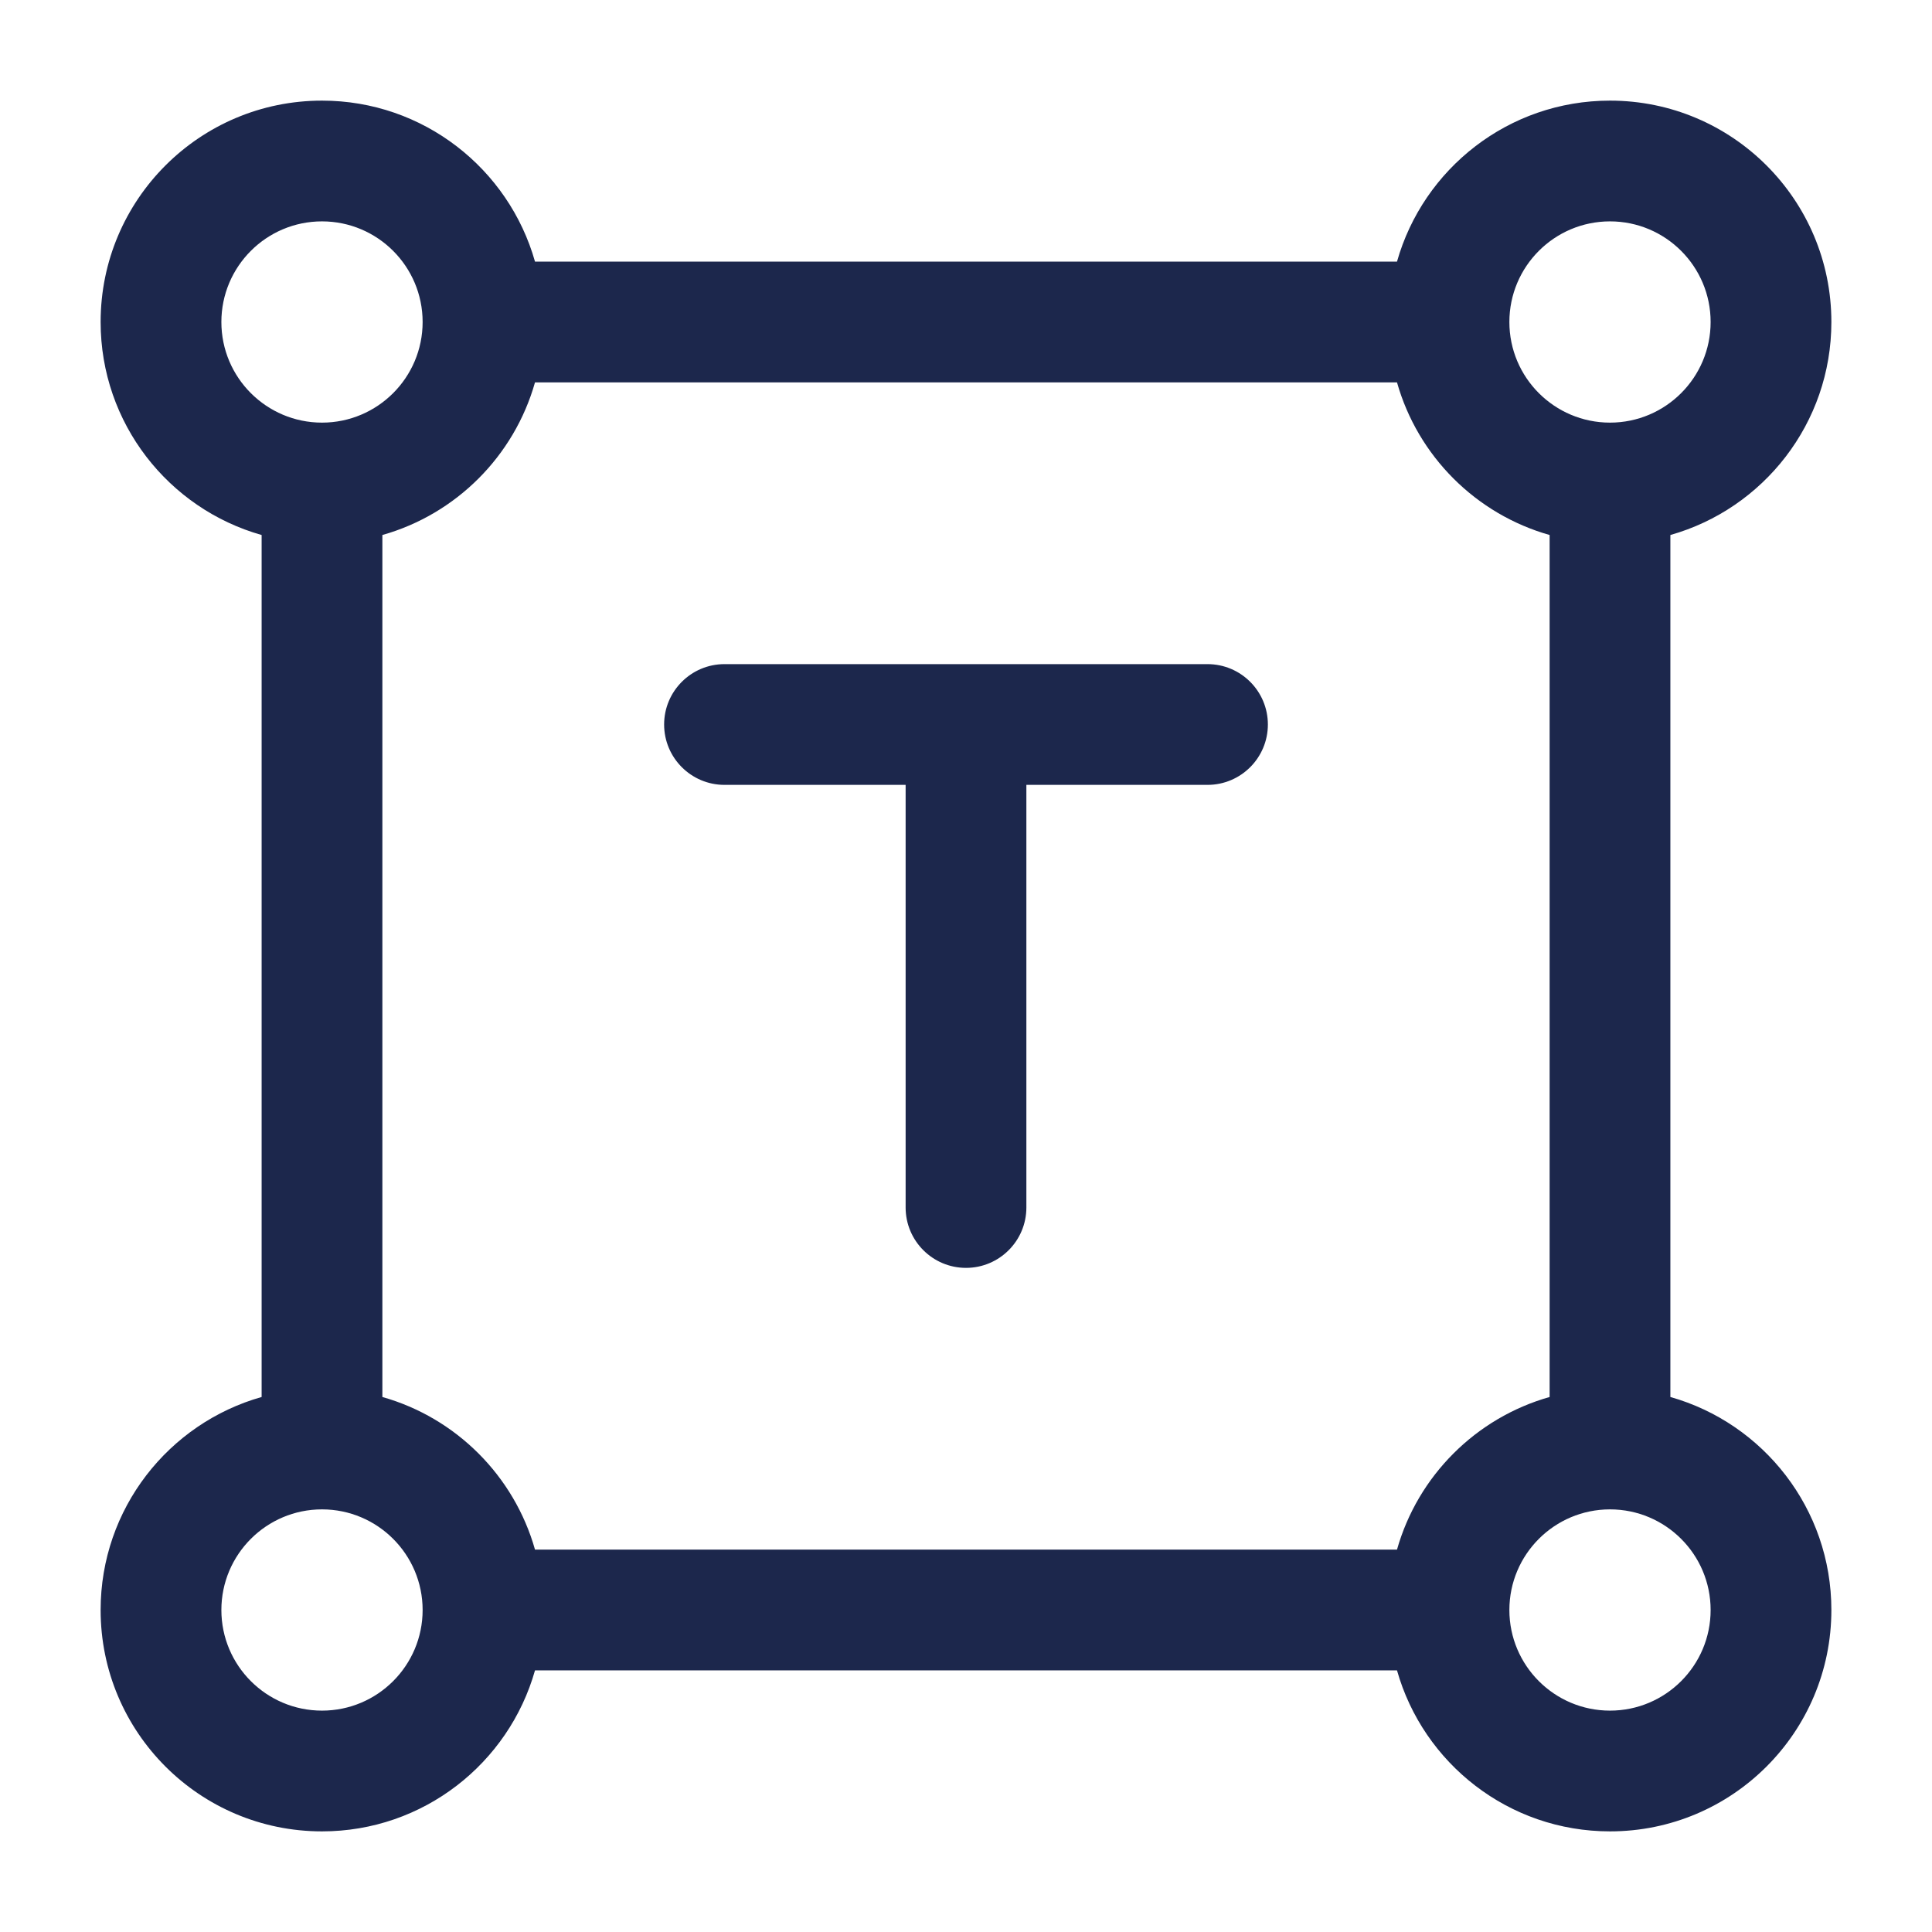
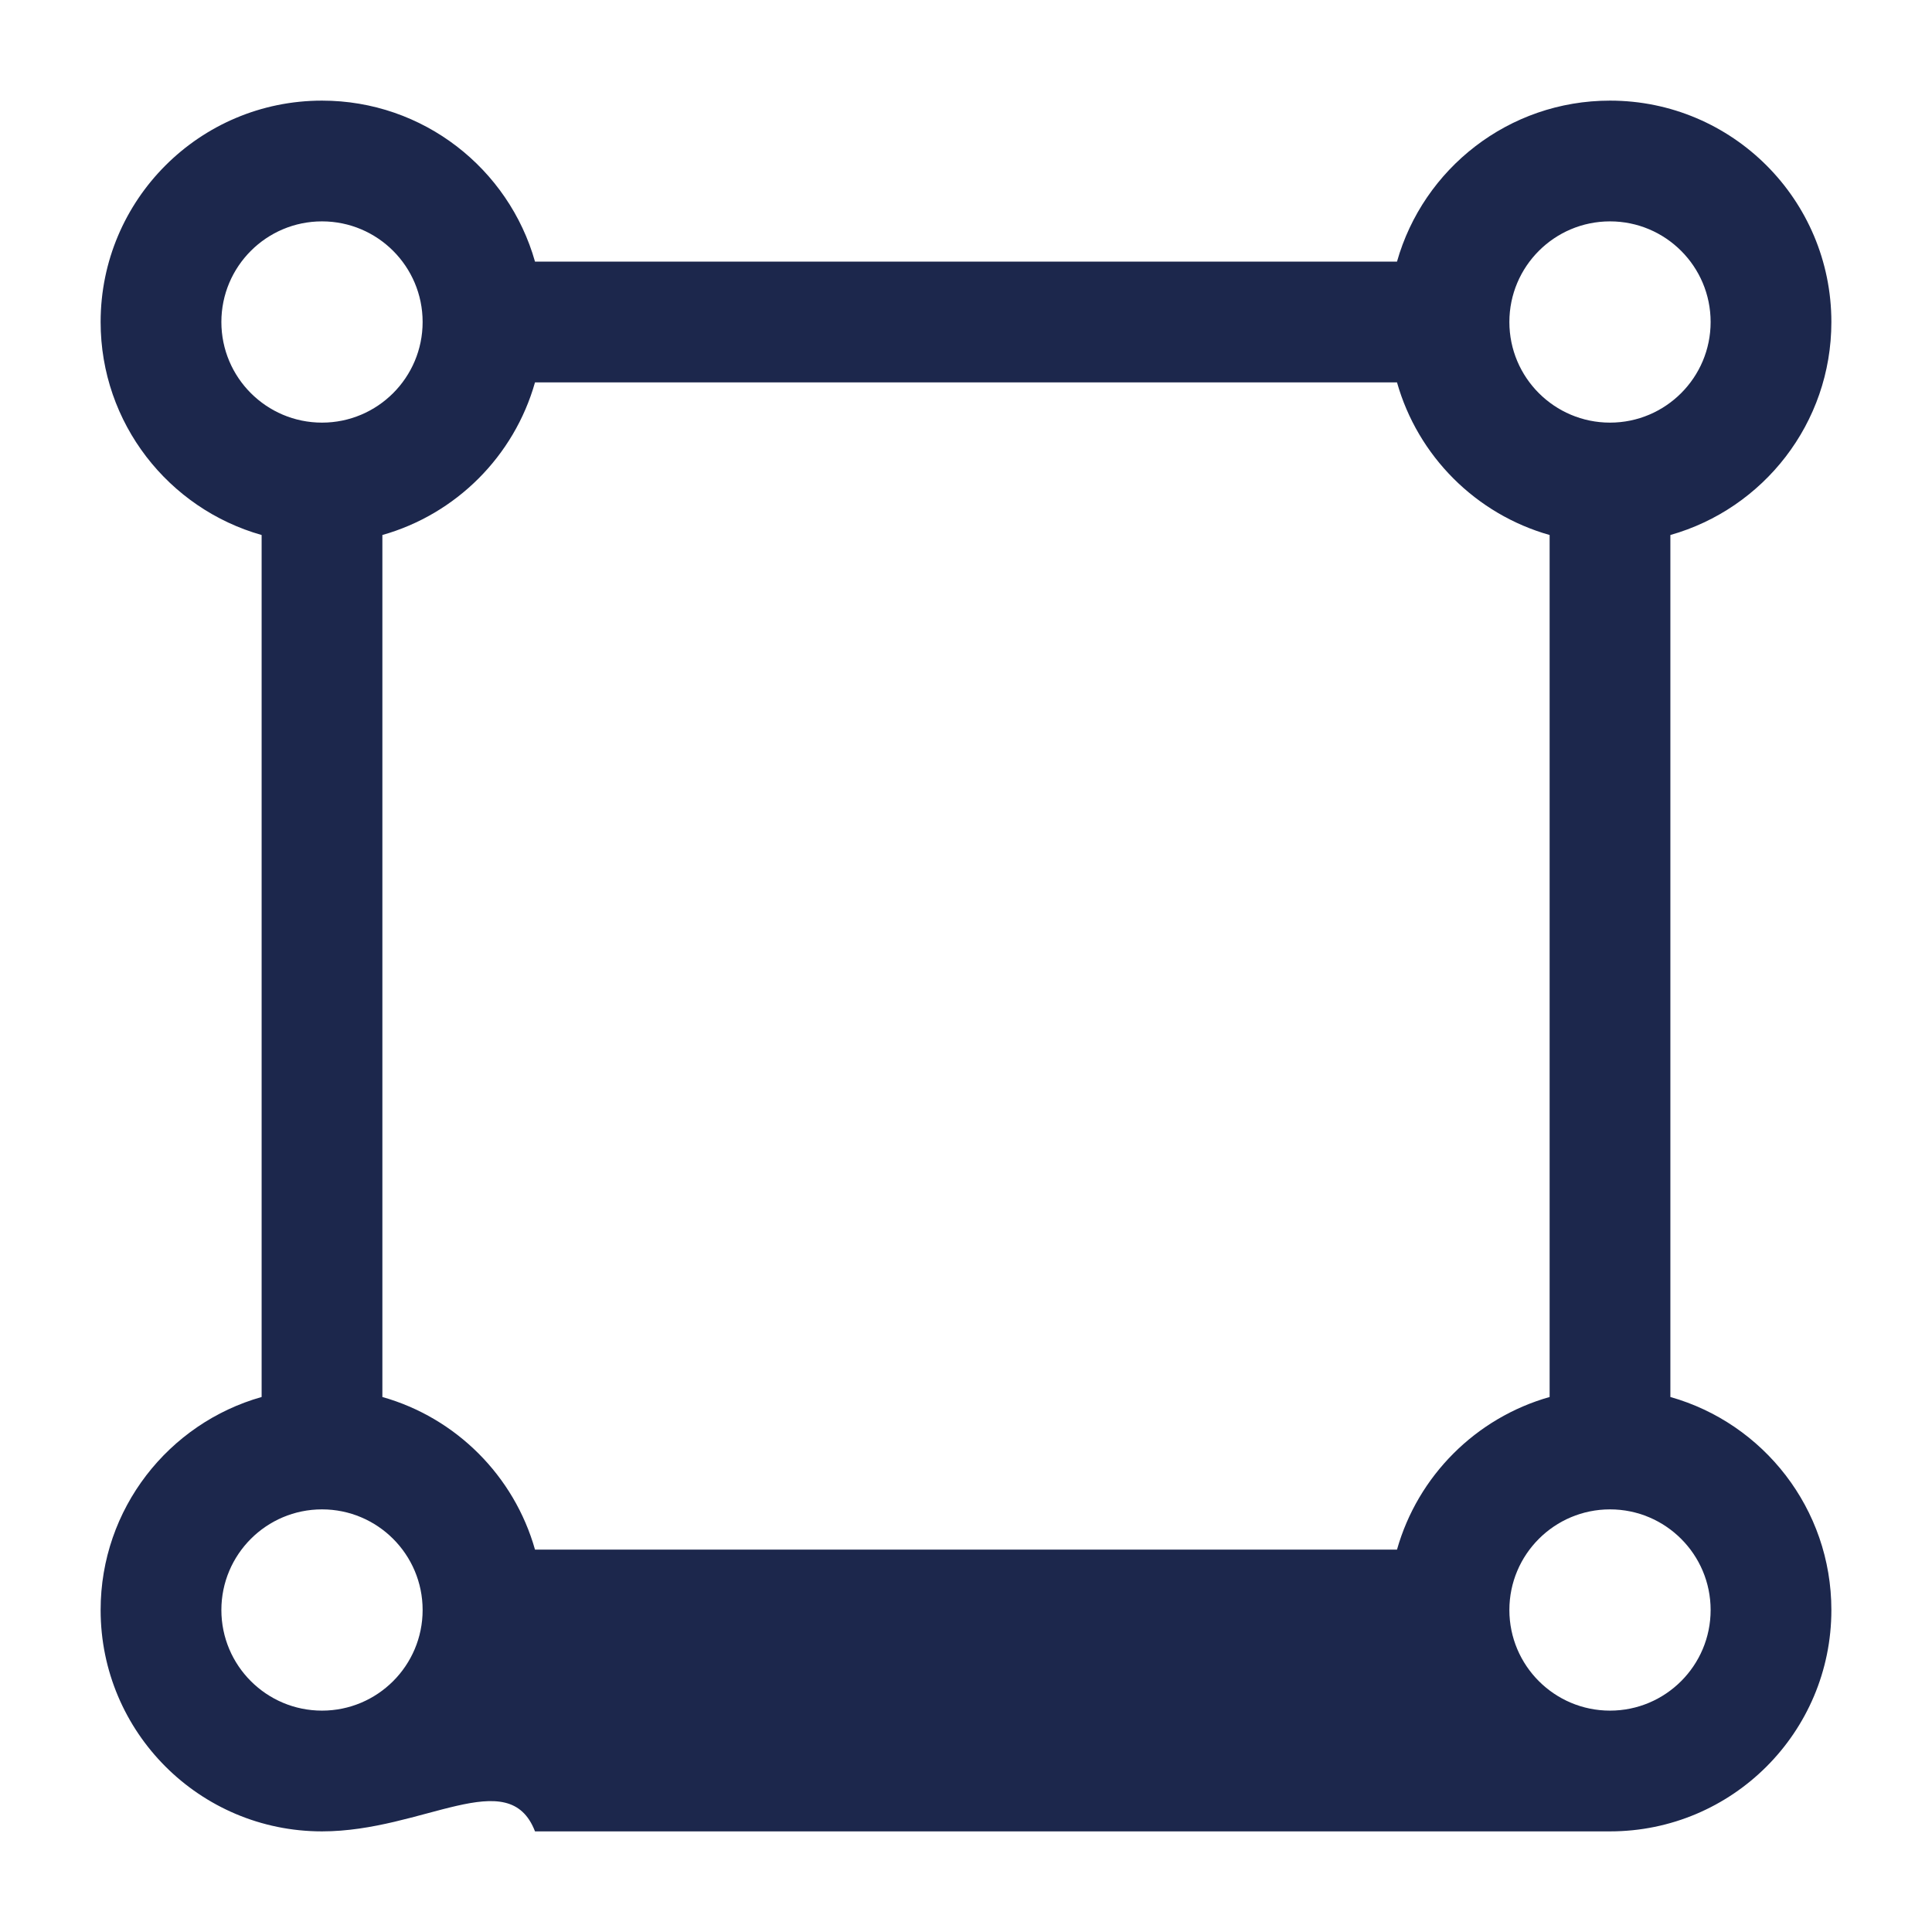
<svg xmlns="http://www.w3.org/2000/svg" width="800px" height="800px" viewBox="0 0 24 24" fill="none">
-   <path d="M9 8.25C8.586 8.25 8.25 8.586 8.25 9C8.25 9.414 8.586 9.75 9 9.75H11.25L11.25 15C11.25 15.414 11.586 15.75 12 15.75C12.414 15.75 12.75 15.414 12.75 15L12.75 9.75H15C15.414 9.75 15.75 9.414 15.75 9C15.75 8.586 15.414 8.25 15 8.25H9Z" fill="#1C274C" />
-   <path fill-rule="evenodd" clip-rule="evenodd" d="M3.25 6.646C2.096 6.32 1.25 5.259 1.25 4C1.25 2.481 2.481 1.25 4 1.25C5.259 1.25 6.32 2.096 6.646 3.25H17.354C17.68 2.096 18.741 1.25 20 1.25C21.519 1.25 22.75 2.481 22.75 4C22.75 5.259 21.904 6.32 20.75 6.646V17.354C21.904 17.68 22.75 18.741 22.75 20C22.75 21.519 21.519 22.75 20 22.75C18.741 22.75 17.68 21.904 17.354 20.75H6.646C6.32 21.904 5.259 22.75 4 22.75C2.481 22.75 1.25 21.519 1.25 20C1.25 18.741 2.096 17.68 3.25 17.354L3.25 6.646ZM4 2.75C3.31 2.75 2.75 3.31 2.75 4C2.75 4.69 3.31 5.25 4 5.25C4.69 5.25 5.25 4.69 5.25 4C5.25 3.31 4.69 2.75 4 2.75ZM4.75 17.354L4.75 6.646C5.666 6.387 6.387 5.666 6.646 4.75H17.354C17.613 5.666 18.334 6.387 19.25 6.646V17.354C18.334 17.613 17.613 18.334 17.354 19.25H6.646C6.387 18.334 5.666 17.613 4.75 17.354ZM4 18.75C3.31 18.75 2.75 19.31 2.75 20C2.75 20.69 3.31 21.25 4 21.25C4.69 21.25 5.25 20.69 5.25 20C5.25 19.31 4.69 18.75 4 18.75ZM21.25 4C21.25 4.69 20.69 5.25 20 5.25C19.31 5.25 18.75 4.69 18.75 4C18.75 3.31 19.31 2.75 20 2.75C20.69 2.75 21.25 3.31 21.25 4ZM18.75 20C18.75 19.31 19.31 18.75 20 18.75C20.69 18.75 21.25 19.31 21.25 20C21.25 20.69 20.69 21.25 20 21.25C19.31 21.25 18.75 20.69 18.75 20Z" fill="#1C274C" />
+   <path fill-rule="evenodd" clip-rule="evenodd" d="M3.25 6.646C2.096 6.32 1.25 5.259 1.25 4C1.25 2.481 2.481 1.25 4 1.25C5.259 1.25 6.32 2.096 6.646 3.25H17.354C17.68 2.096 18.741 1.25 20 1.25C21.519 1.25 22.75 2.481 22.75 4C22.75 5.259 21.904 6.32 20.75 6.646V17.354C21.904 17.68 22.75 18.741 22.75 20C22.75 21.519 21.519 22.75 20 22.75H6.646C6.32 21.904 5.259 22.75 4 22.75C2.481 22.75 1.25 21.519 1.25 20C1.25 18.741 2.096 17.68 3.25 17.354L3.25 6.646ZM4 2.75C3.31 2.75 2.75 3.31 2.75 4C2.75 4.69 3.31 5.25 4 5.25C4.69 5.25 5.25 4.69 5.25 4C5.25 3.31 4.69 2.75 4 2.75ZM4.75 17.354L4.75 6.646C5.666 6.387 6.387 5.666 6.646 4.75H17.354C17.613 5.666 18.334 6.387 19.25 6.646V17.354C18.334 17.613 17.613 18.334 17.354 19.25H6.646C6.387 18.334 5.666 17.613 4.75 17.354ZM4 18.75C3.31 18.75 2.75 19.31 2.75 20C2.75 20.69 3.31 21.25 4 21.25C4.69 21.25 5.25 20.69 5.25 20C5.25 19.31 4.69 18.75 4 18.75ZM21.25 4C21.25 4.69 20.69 5.25 20 5.25C19.31 5.25 18.75 4.69 18.75 4C18.75 3.31 19.31 2.75 20 2.75C20.69 2.75 21.25 3.31 21.25 4ZM18.75 20C18.75 19.31 19.31 18.75 20 18.75C20.69 18.75 21.25 19.31 21.25 20C21.25 20.69 20.69 21.25 20 21.25C19.31 21.25 18.75 20.69 18.75 20Z" fill="#1C274C" />
</svg>